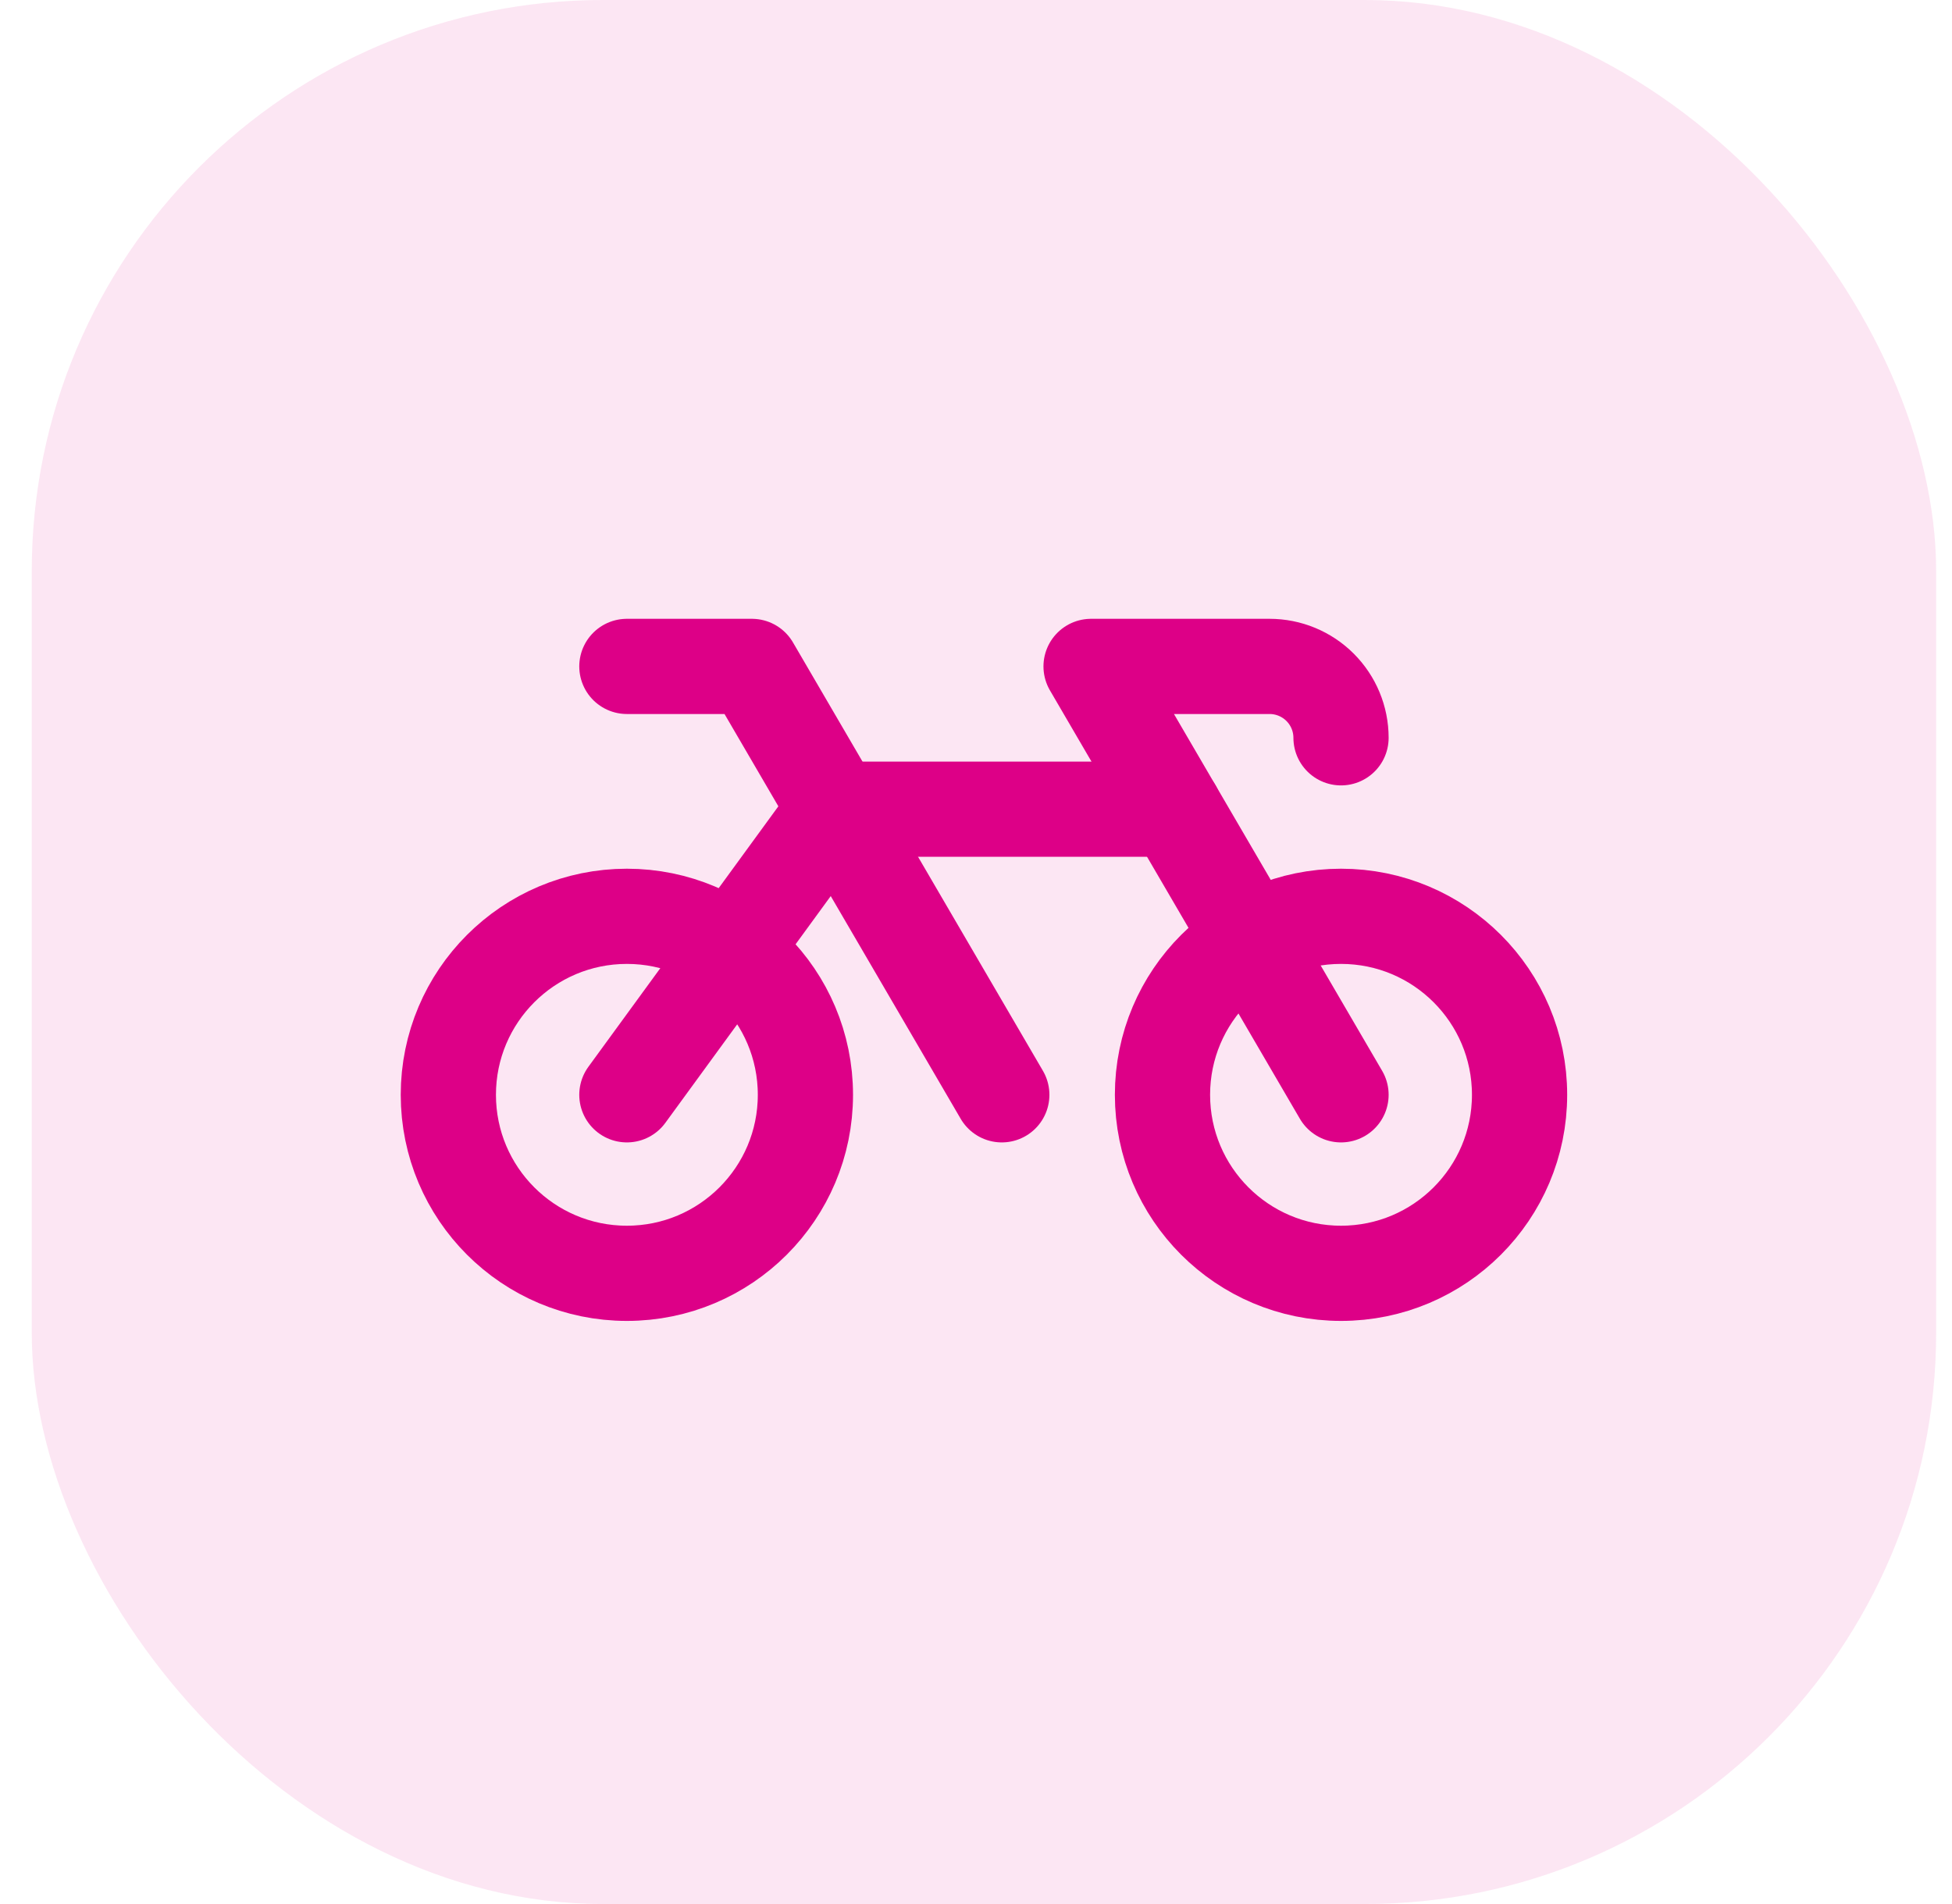
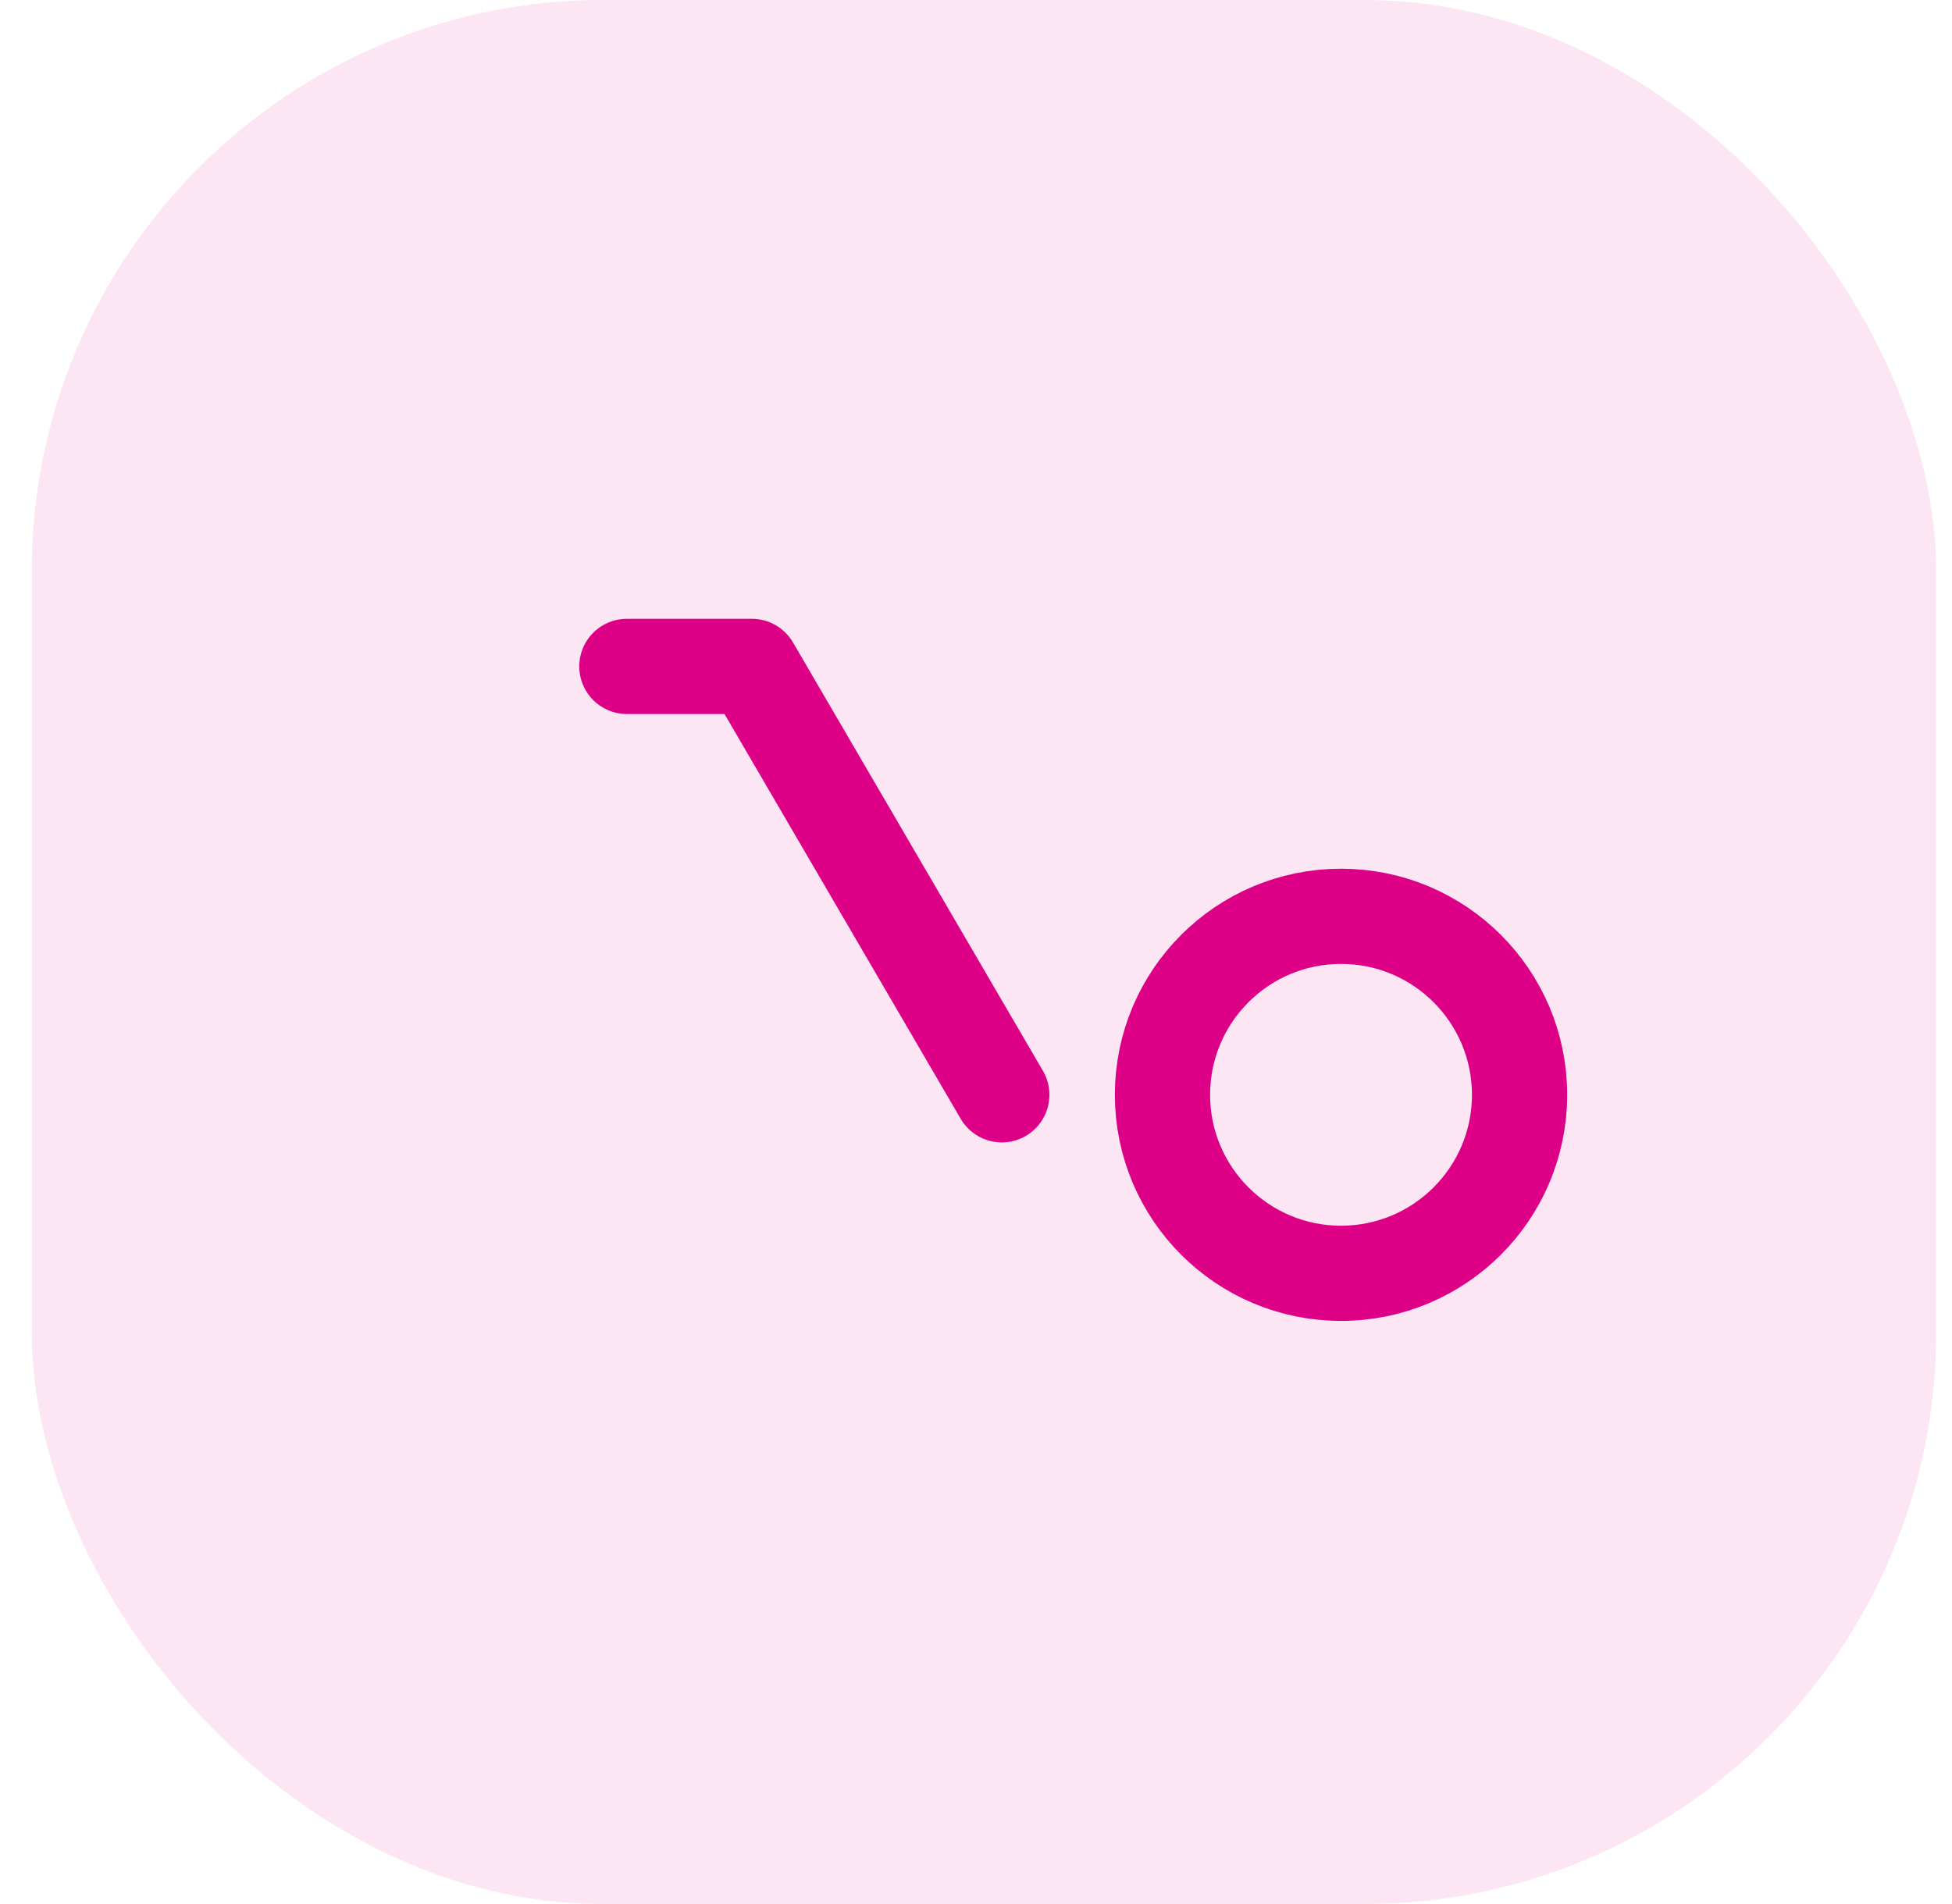
<svg xmlns="http://www.w3.org/2000/svg" width="41" height="40" viewBox="0 0 41 40" fill="none">
  <rect x="0.667" width="40" height="40" rx="12" fill="#DD0087" fill-opacity="0.1" />
-   <path d="M28.167 15.5C28.167 15.102 28.009 14.721 27.727 14.439C27.446 14.158 27.064 14 26.667 14H22.917L28.167 23" stroke="#DD0087" stroke-width="2" stroke-linecap="round" stroke-linejoin="round" />
-   <path d="M28.167 26.75C30.238 26.75 31.917 25.071 31.917 23C31.917 20.929 30.238 19.25 28.167 19.25C26.096 19.25 24.417 20.929 24.417 23C24.417 25.071 26.096 26.75 28.167 26.75Z" stroke="#DD0087" stroke-width="2" stroke-linecap="round" stroke-linejoin="round" />
-   <path d="M13.167 26.75C15.238 26.75 16.917 25.071 16.917 23C16.917 20.929 15.238 19.25 13.167 19.25C11.096 19.25 9.417 20.929 9.417 23C9.417 25.071 11.096 26.75 13.167 26.75Z" stroke="#DD0087" stroke-width="2" stroke-linecap="round" stroke-linejoin="round" />
+   <path d="M28.167 26.75C30.238 26.75 31.917 25.071 31.917 23C31.917 20.929 30.238 19.25 28.167 19.25C26.096 19.25 24.417 20.929 24.417 23C24.417 25.071 26.096 26.75 28.167 26.75" stroke="#DD0087" stroke-width="2" stroke-linecap="round" stroke-linejoin="round" />
  <path d="M13.167 14H15.792L21.042 23" stroke="#DD0087" stroke-width="2" stroke-linecap="round" stroke-linejoin="round" />
-   <path d="M24.667 17H17.542L13.167 23" stroke="#DD0087" stroke-width="2" stroke-linecap="round" stroke-linejoin="round" />
</svg>